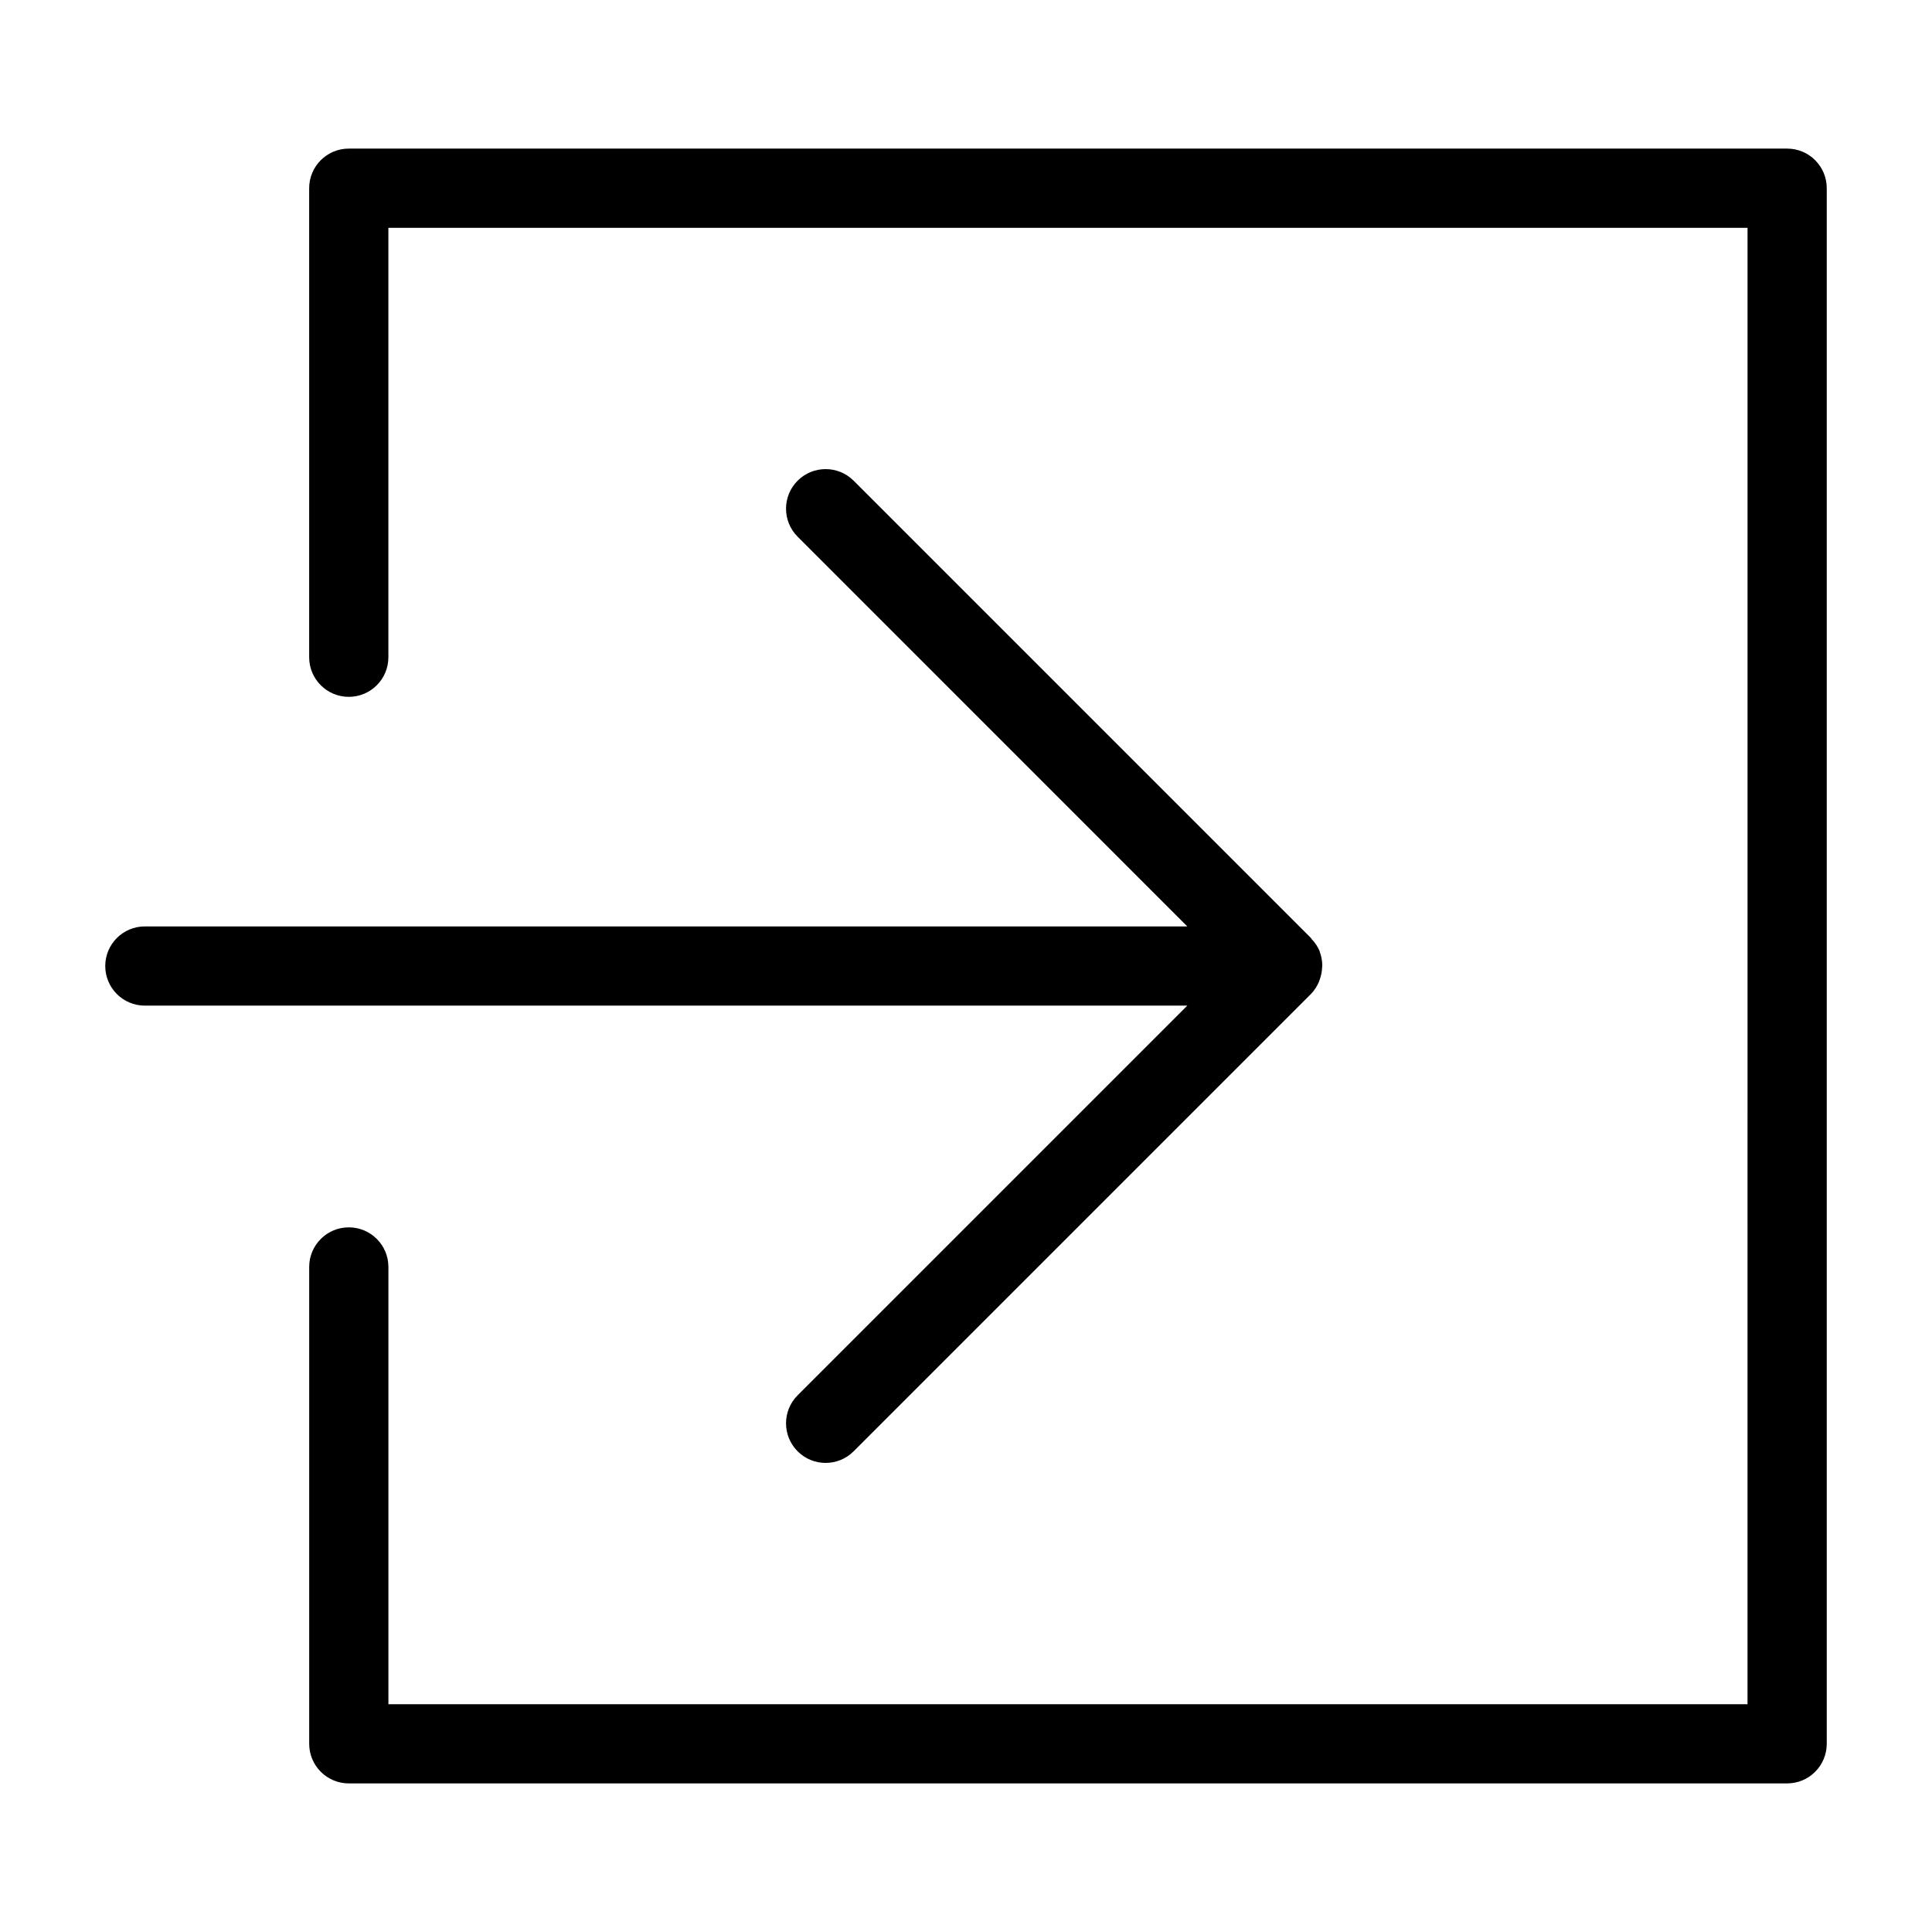
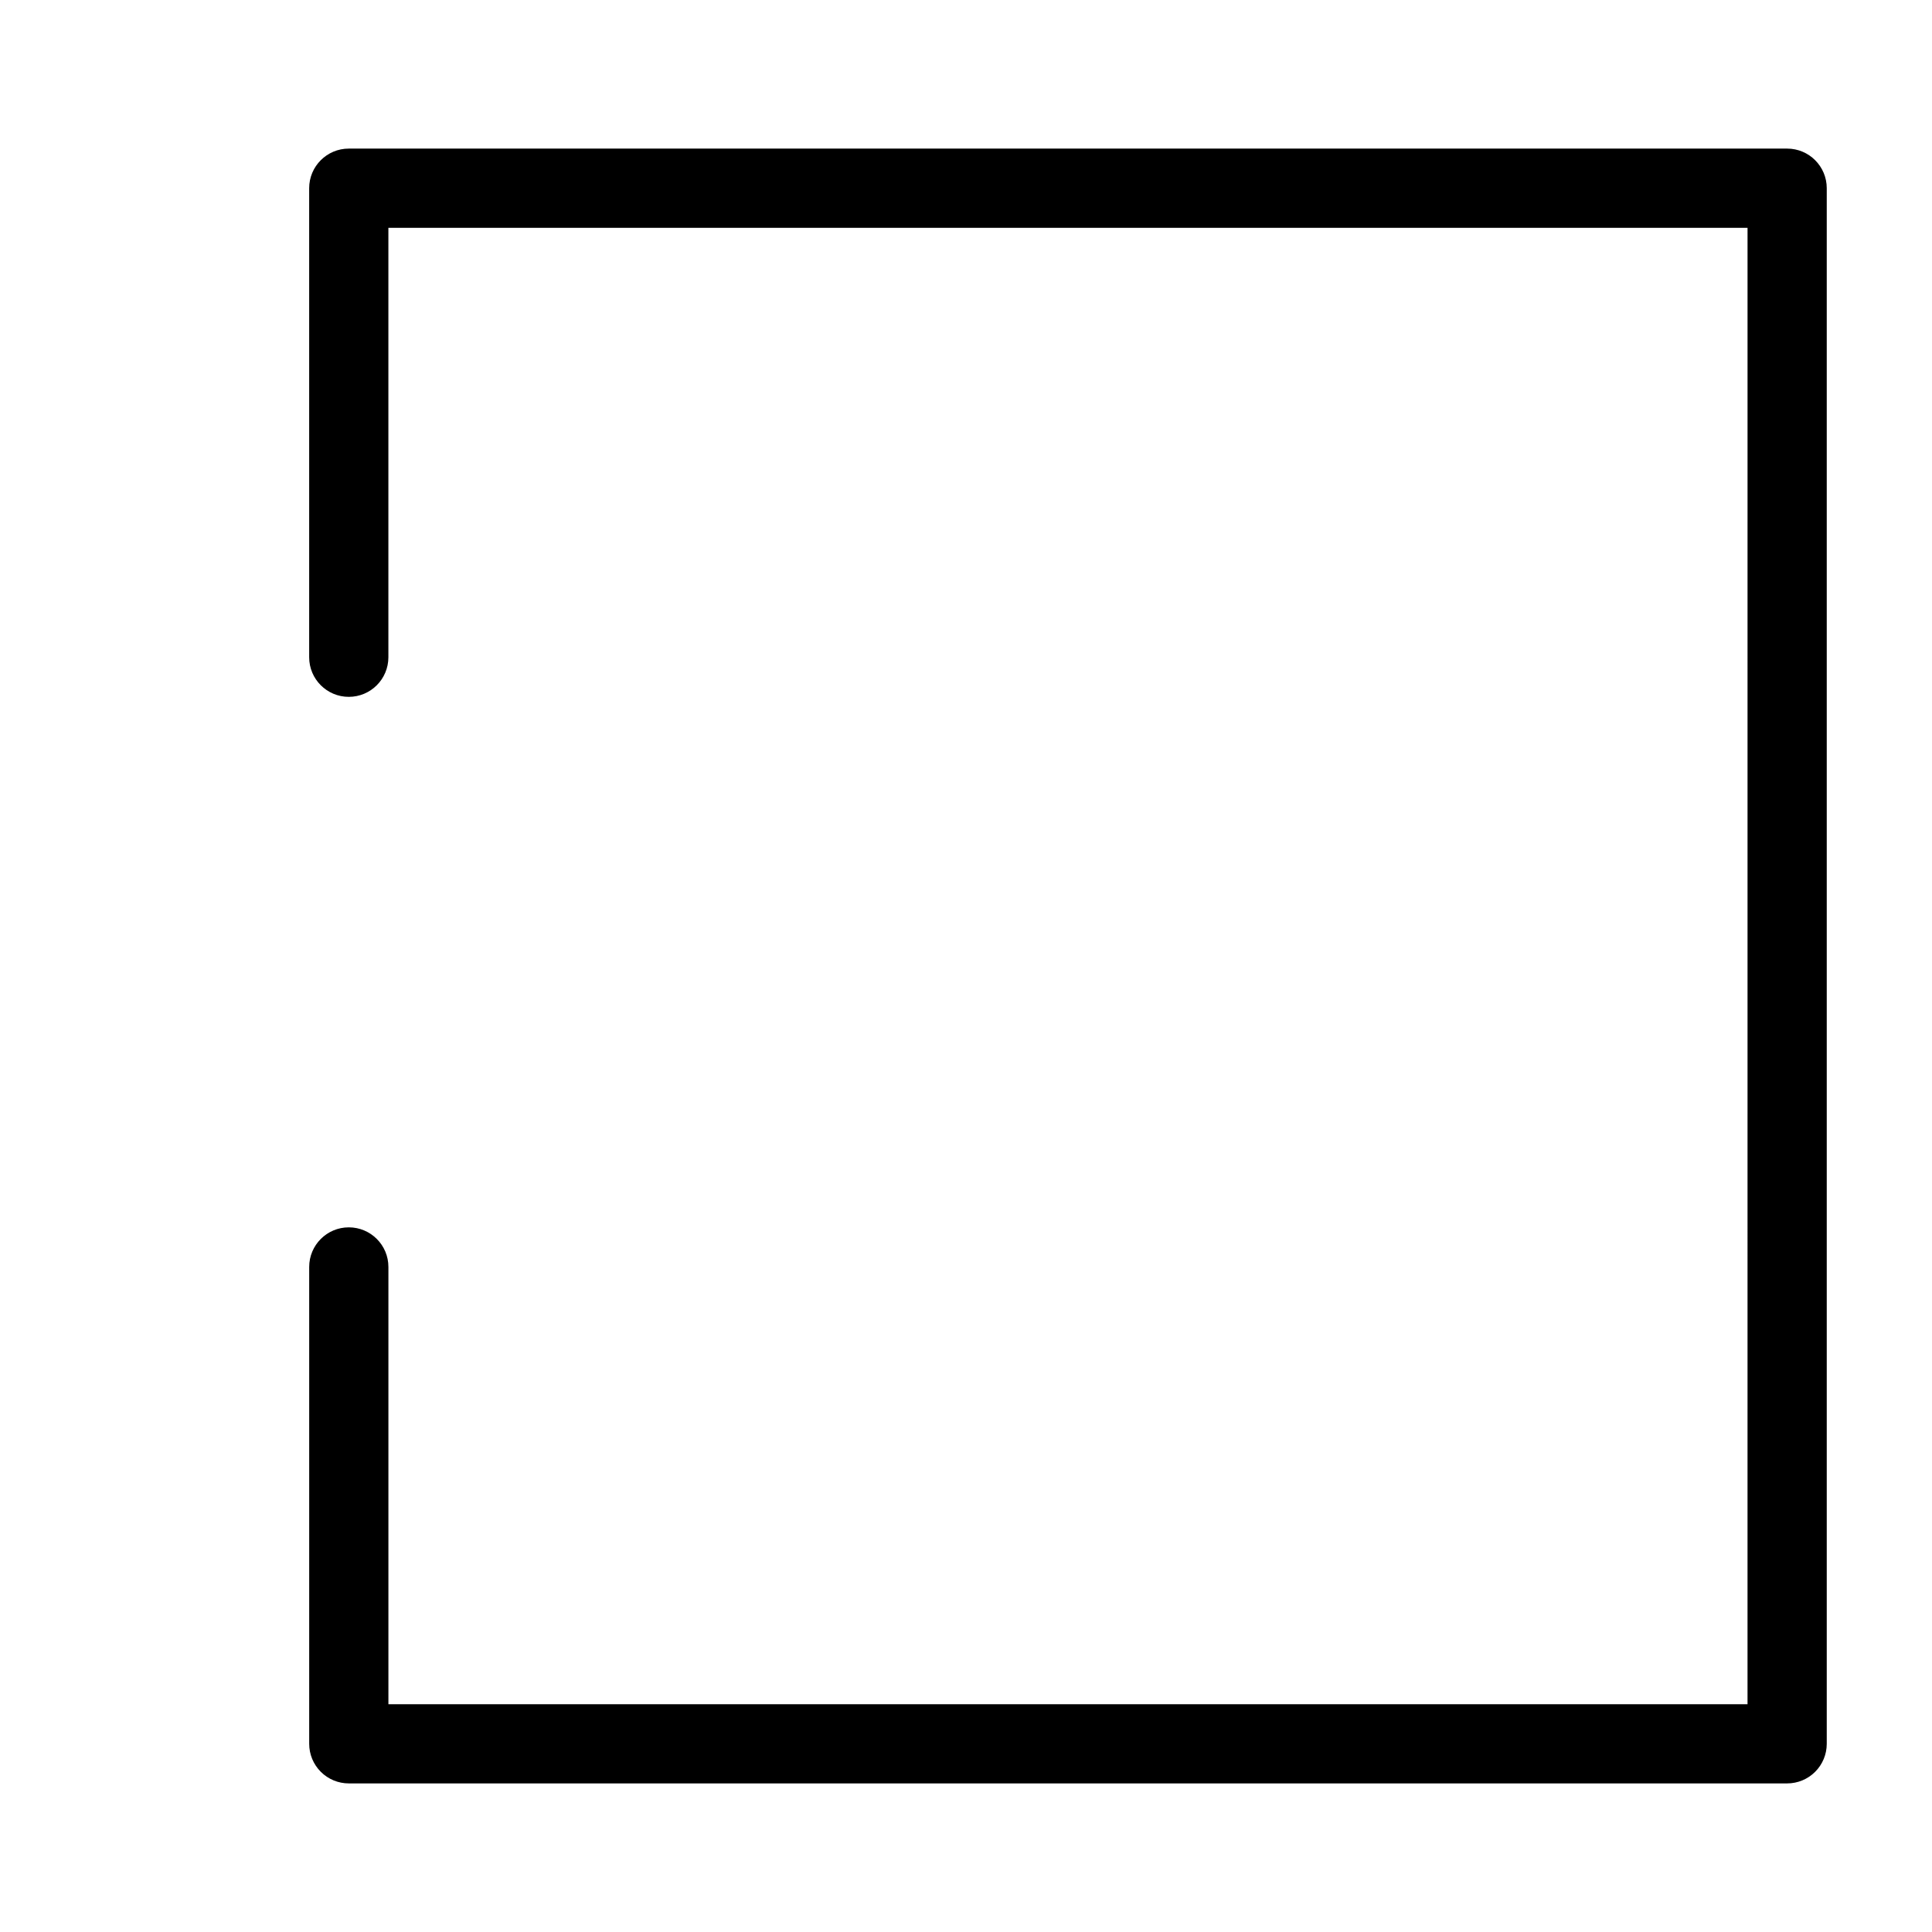
<svg xmlns="http://www.w3.org/2000/svg" fill="#000000" width="800px" height="800px" version="1.1" viewBox="144 144 512 512">
  <g>
-     <path d="m355.38 513.77c-4.098 4.098-4.098 10.742 0 14.84 4.098 4.102 10.746 4.102 14.844 0l121.19-121.19c0.871-0.902 1.57-1.957 2.066-3.113 0.145-0.34 0.266-0.688 0.371-1.039 0.277-0.84 0.445-1.707 0.504-2.586 0.039-0.359 0.055-0.719 0.055-1.082-0.035-1.125-0.25-2.242-0.641-3.301-0.035-0.094-0.035-0.191-0.07-0.281l-0.008-0.035h-0.004c-0.496-1.141-1.191-2.184-2.059-3.078-0.09-0.098-0.121-0.23-0.215-0.324l-121.19-121.19c-4.098-4.098-10.742-4.098-14.844 0-4.098 4.098-4.098 10.742 0 14.84l103.27 103.28h-276.26c-5.797 0-10.496 4.699-10.496 10.496s4.699 10.496 10.496 10.496h276.26z" />
    <path d="m617.61 183.38h-381.18c-5.797 0-10.496 4.699-10.496 10.496v124.3c0 5.797 4.699 10.496 10.496 10.496 5.797 0 10.496-4.699 10.496-10.496v-113.8h360.19l-0.004 391.26h-360.18v-115.88c0-5.797-4.699-10.496-10.496-10.496-5.797 0-10.496 4.699-10.496 10.496v126.37c0 2.785 1.105 5.453 3.074 7.422s4.637 3.074 7.422 3.074h381.18-0.004c2.785 0 5.453-1.105 7.422-3.074s3.074-4.637 3.074-7.422v-412.25c0-5.797-4.699-10.496-10.496-10.496z" />
  </g>
</svg>